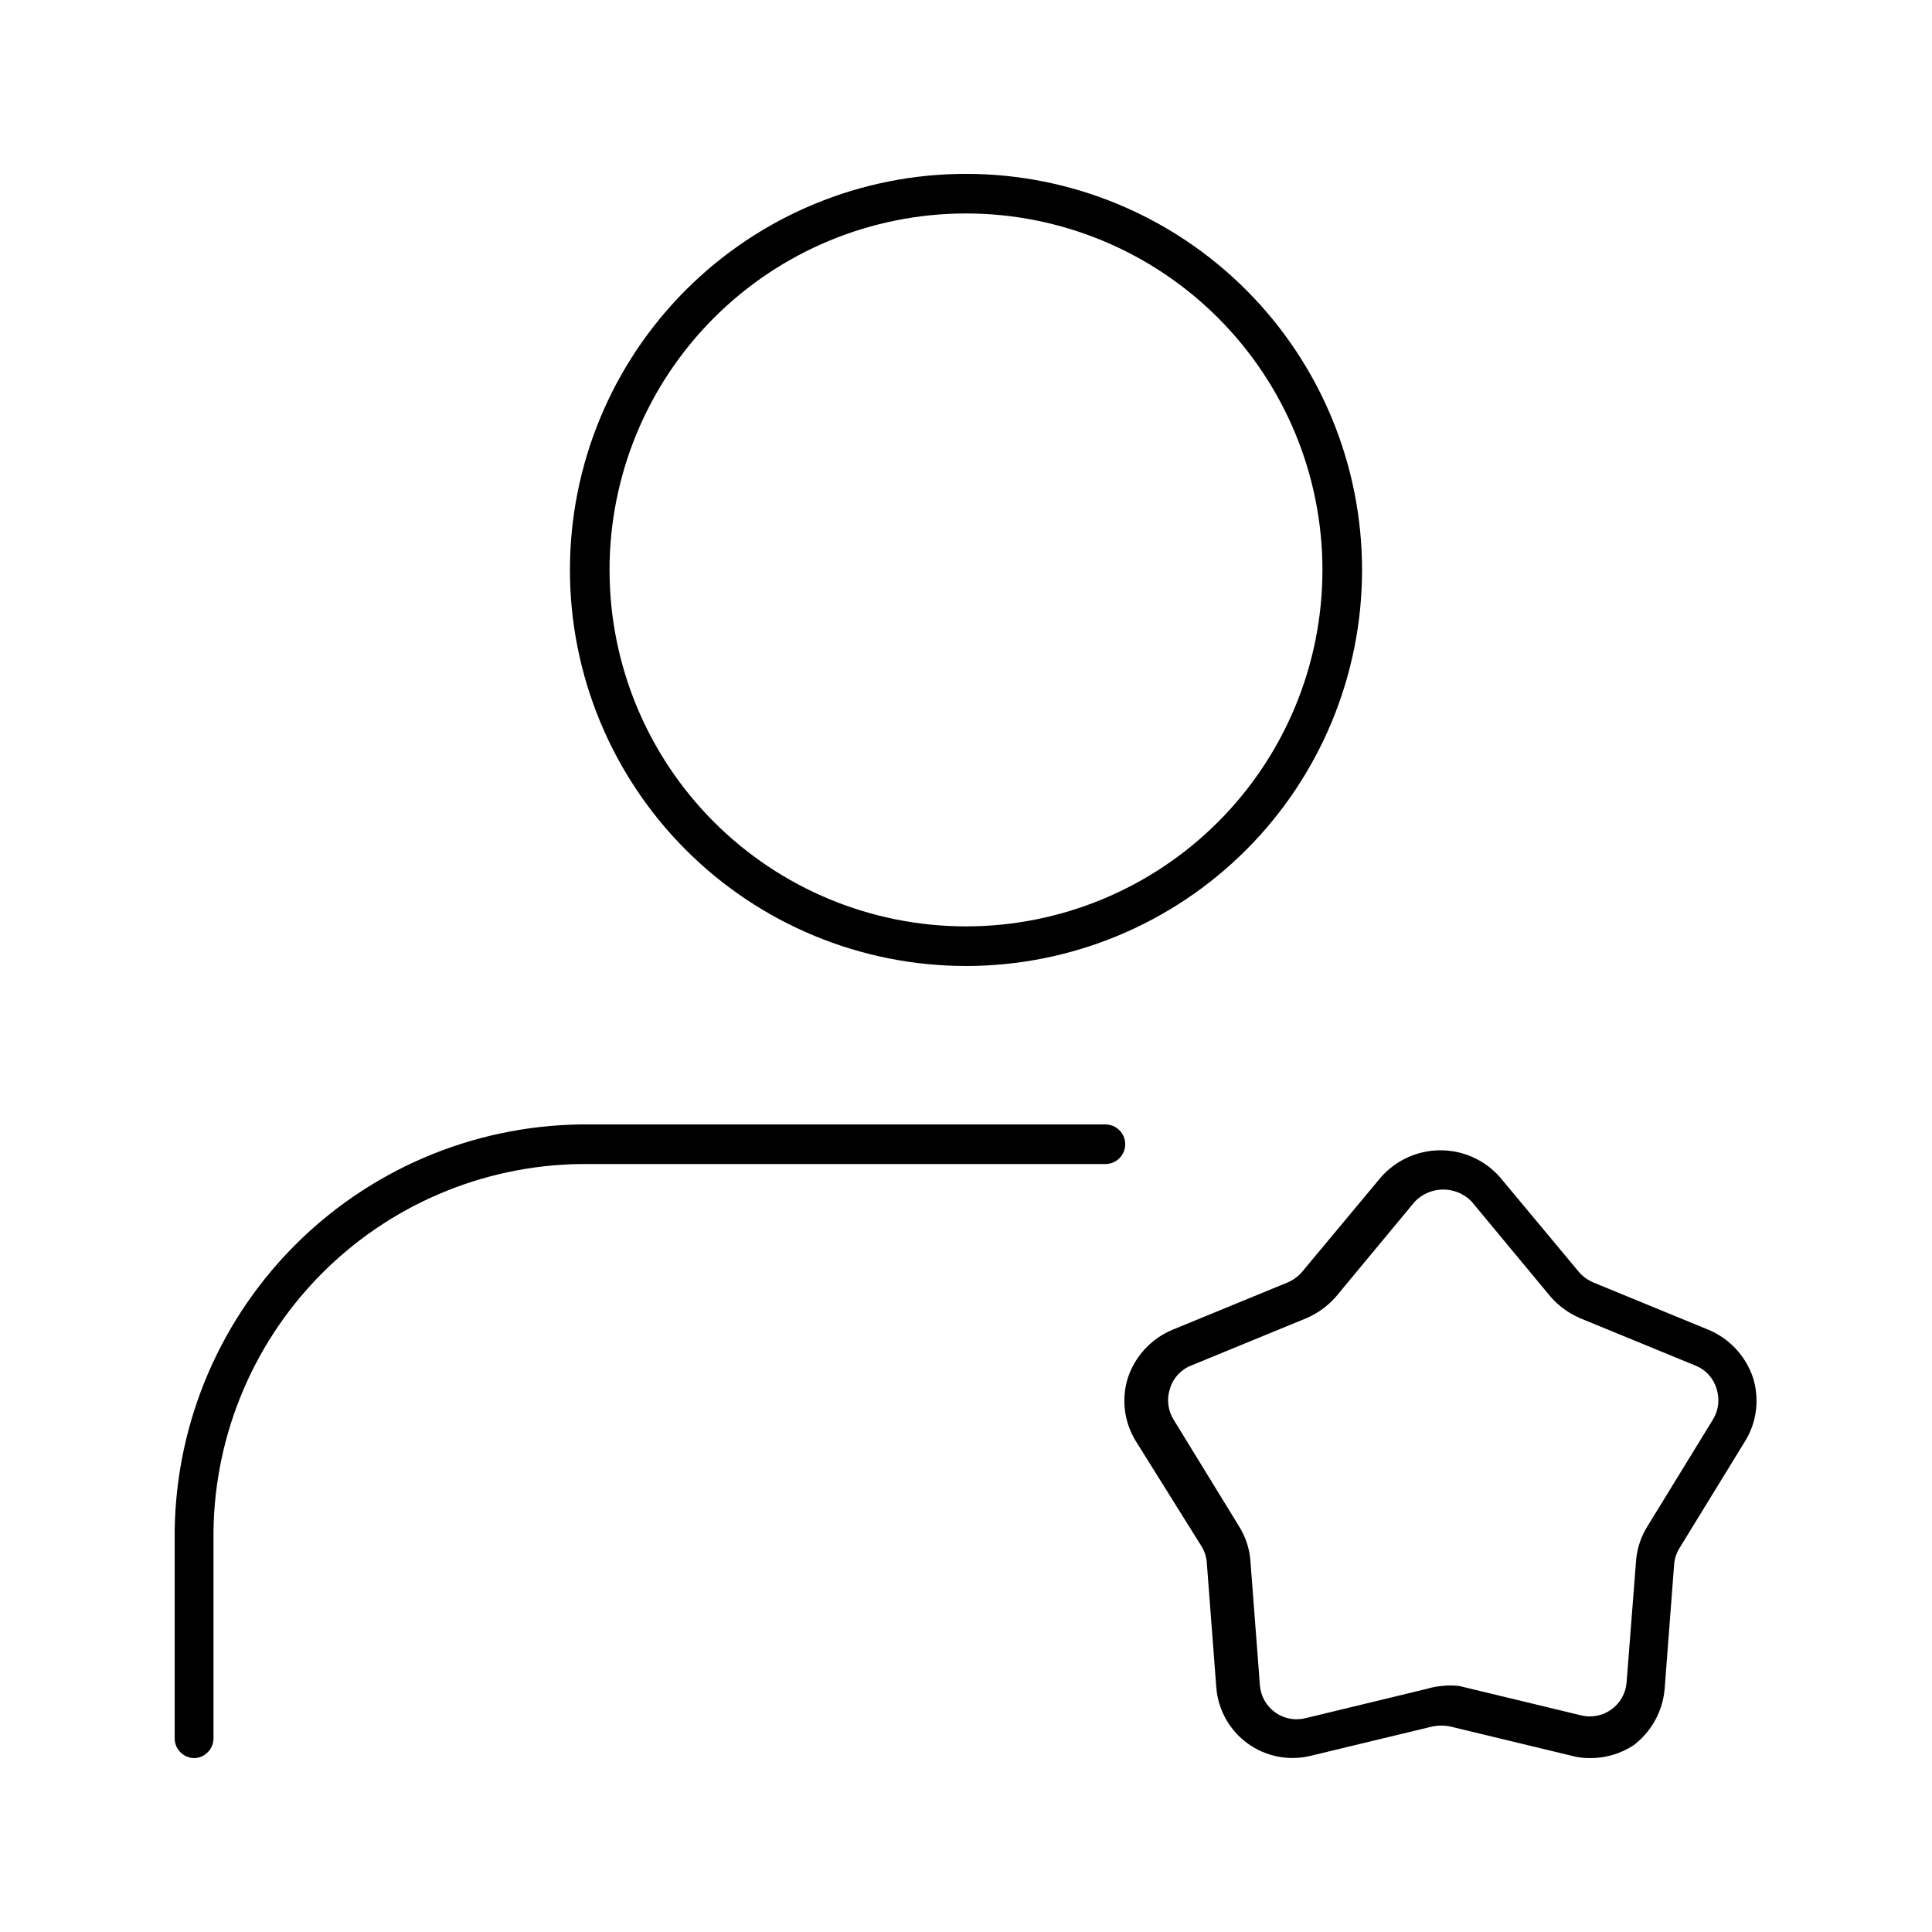
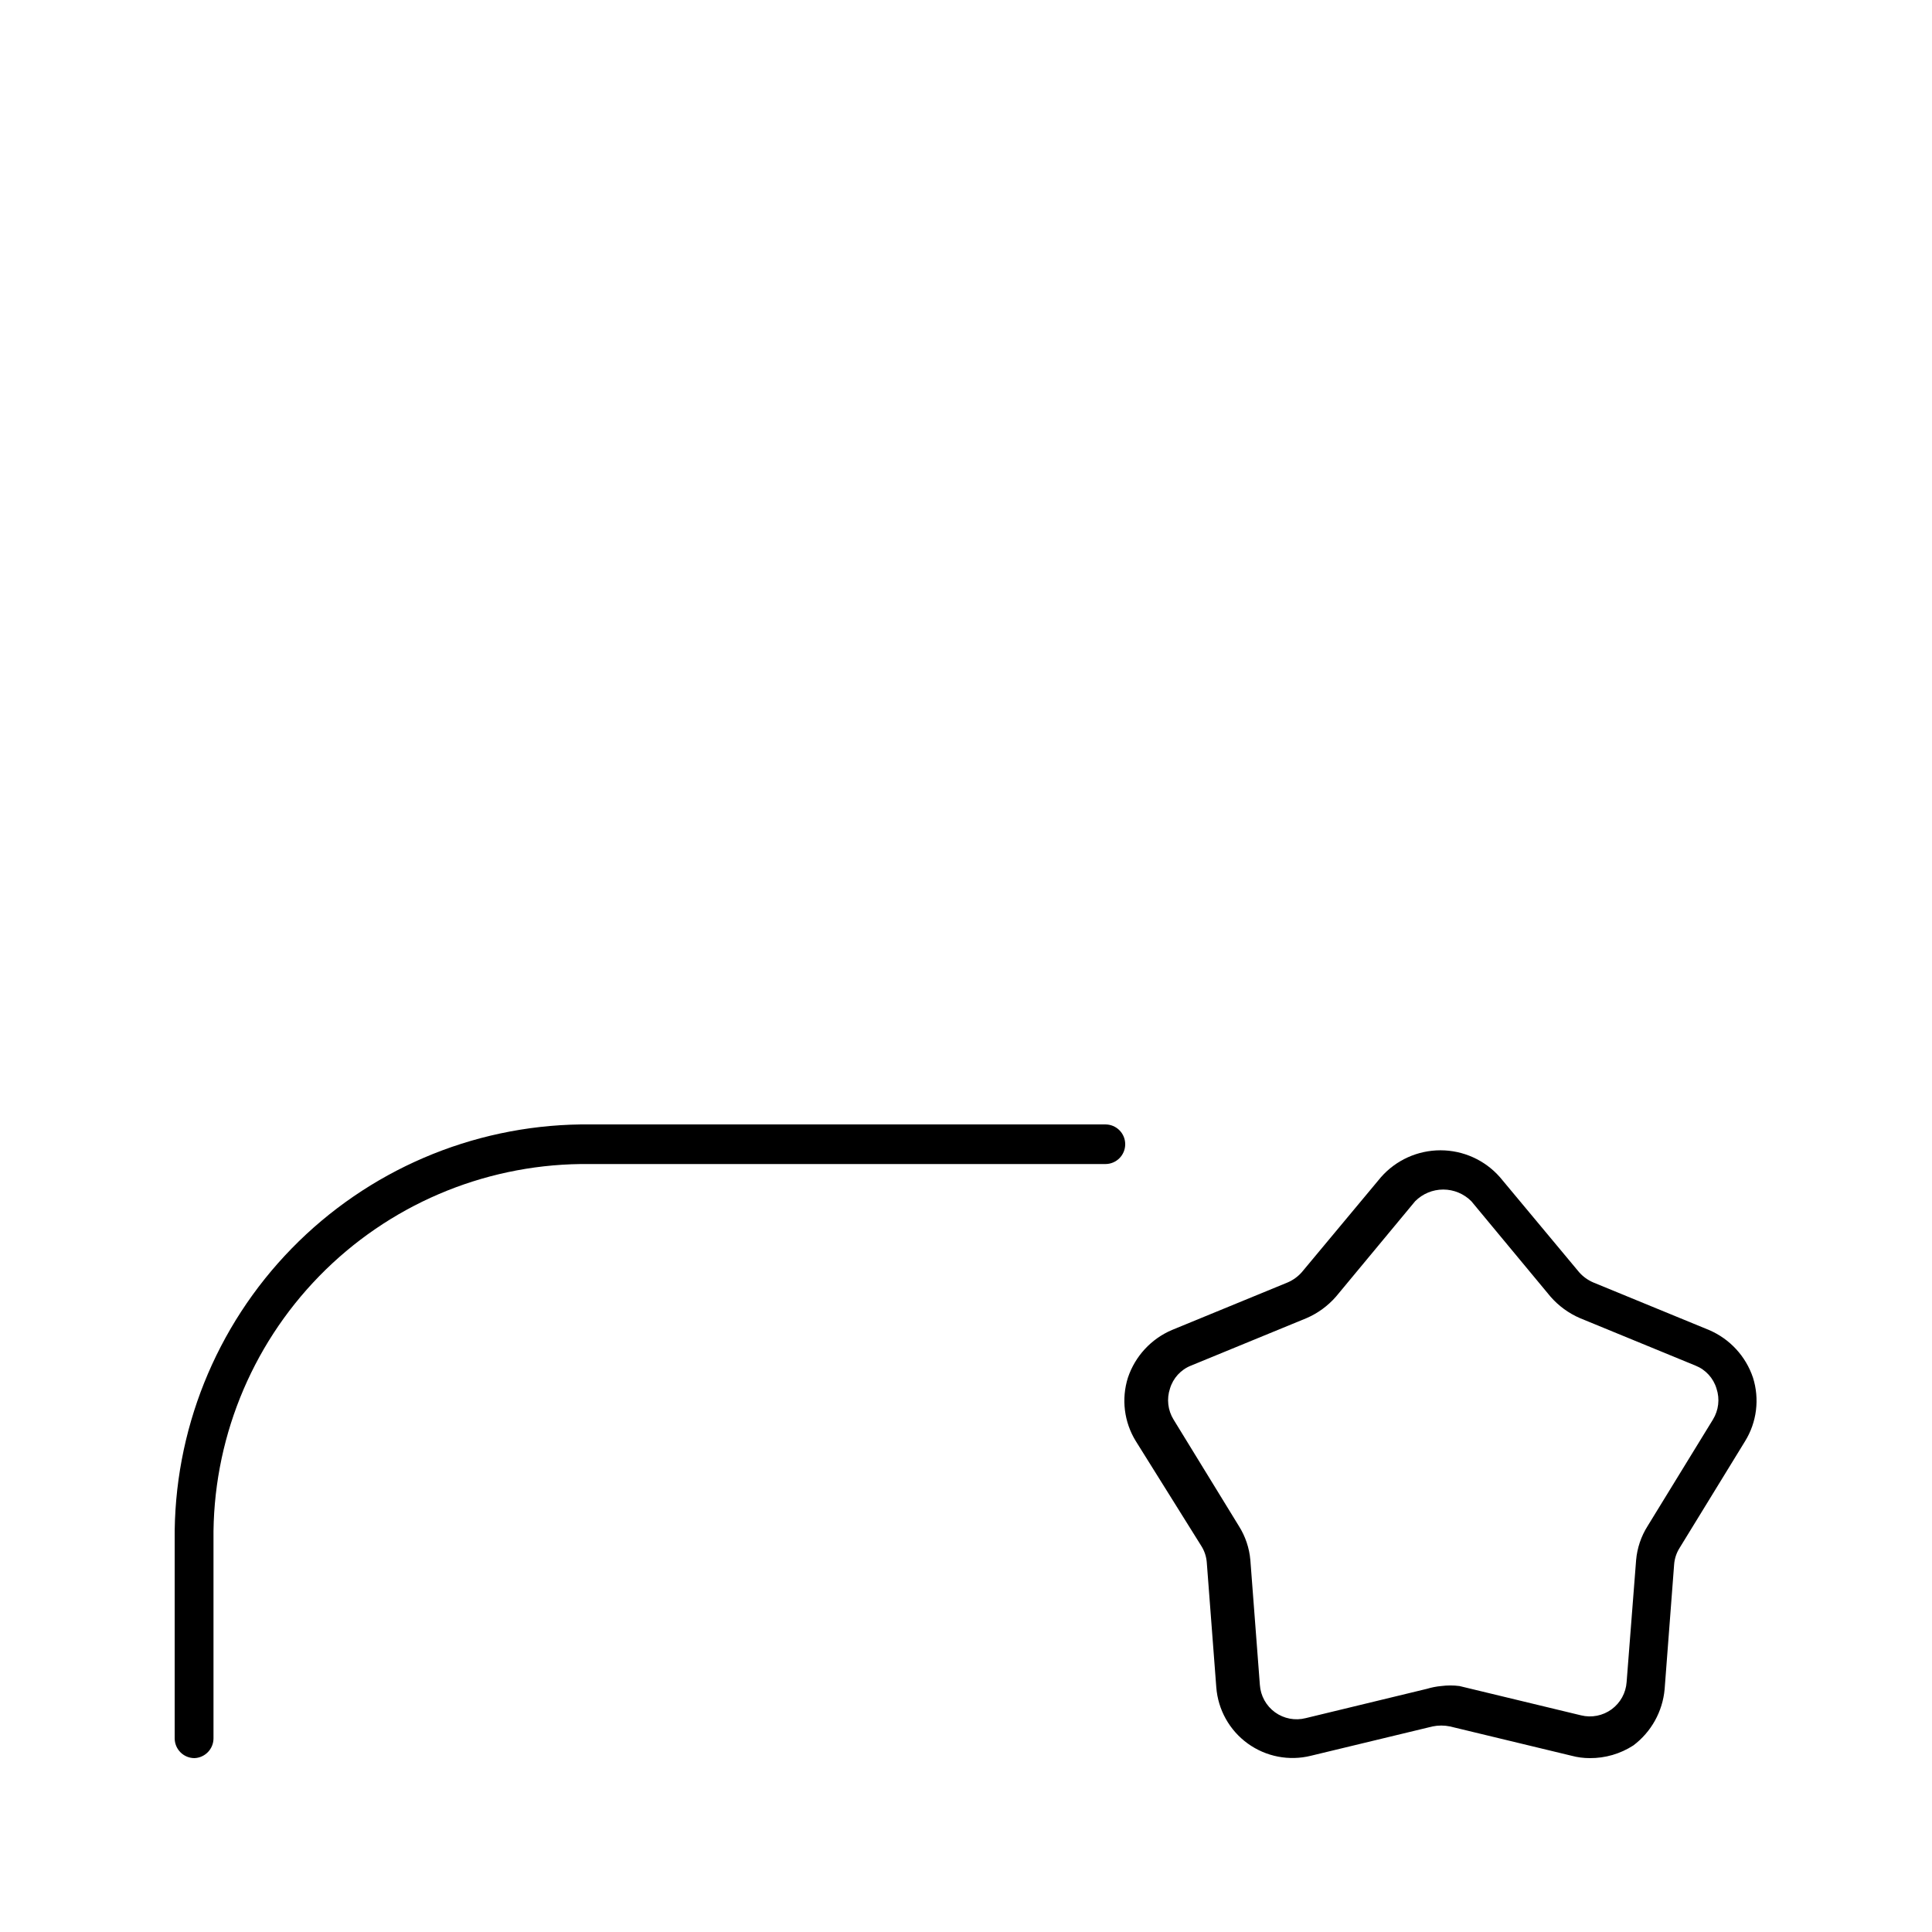
<svg xmlns="http://www.w3.org/2000/svg" fill="#000000" width="800px" height="800px" version="1.1" viewBox="144 144 512 512">
  <g>
    <path d="m195.54 609.92c-2.898 0-5.246-2.348-5.246-5.246v-52.48c-0.309-28.871 10.844-56.684 31.012-77.344 20.164-20.66 47.703-32.477 76.57-32.863h139.07c2.898 0 5.246 2.348 5.246 5.246 0 2.898-2.348 5.25-5.246 5.25h-139.07c-26.121 0.332-51.043 11.02-69.285 29.715-18.246 18.699-28.32 43.875-28.012 69.996v52.48c0 2.816-2.223 5.133-5.039 5.246z" />
-     <path d="m400 200.57c25.051 0 49.078 9.953 66.793 27.668 17.719 17.715 27.668 41.742 27.668 66.797 0 25.051-9.949 49.078-27.668 66.797-17.715 17.715-41.742 27.668-66.793 27.668-25.055 0-49.082-9.953-66.797-27.668-17.715-17.719-27.668-41.746-27.668-66.797 0-25.055 9.953-49.082 27.668-66.797 17.715-17.715 41.742-27.668 66.797-27.668m0-10.496c-27.84 0-54.535 11.059-74.219 30.742-19.684 19.684-30.742 46.379-30.742 74.219 0 27.836 11.059 54.535 30.742 74.219 19.684 19.684 46.379 30.742 74.219 30.742 27.836 0 54.531-11.059 74.215-30.742 19.688-19.684 30.742-46.383 30.742-74.219 0-27.84-11.055-54.535-30.742-74.219-19.684-19.684-46.379-30.742-74.215-30.742z" />
    <path d="m565.31 609.92c-1.633 0.004-3.254-0.207-4.828-0.629l-32.223-7.766c-1.523-0.316-3.098-0.316-4.621 0l-32.223 7.766c-5.793 1.441-11.926 0.25-16.762-3.25s-7.879-8.953-8.324-14.906l-2.519-33.062c-0.117-1.57-0.621-3.082-1.469-4.41l-17.316-27.711c-3.137-5.055-3.902-11.227-2.102-16.898 1.914-5.664 6.152-10.246 11.652-12.594l30.648-12.594c1.449-0.617 2.738-1.551 3.777-2.731l20.992-25.191c3.984-4.519 9.719-7.106 15.746-7.106 6.023 0 11.758 2.586 15.742 7.106l20.992 25.191c1.039 1.18 2.332 2.113 3.777 2.731l30.648 12.594c5.504 2.348 9.738 6.93 11.652 12.594 1.801 5.672 1.035 11.844-2.098 16.898l-17.32 28.234c-0.844 1.328-1.352 2.844-1.469 4.41l-2.519 33.062c-0.531 5.918-3.543 11.332-8.293 14.902-3.438 2.223-7.449 3.391-11.543 3.359zm-39.363-19.102c1.605-0.207 3.227-0.207 4.828 0l32.223 7.766c2.801 0.691 5.762 0.105 8.09-1.594 2.328-1.703 3.785-4.344 3.984-7.223l2.516-32.328c0.281-3.207 1.324-6.301 3.047-9.023l17.32-28.234h-0.004c1.508-2.457 1.855-5.453 0.945-8.188-0.824-2.773-2.875-5.019-5.562-6.09l-30.648-12.594c-2.981-1.289-5.633-3.227-7.766-5.668l-20.992-25.297c-1.973-1.984-4.656-3.106-7.453-3.106-2.801 0-5.481 1.121-7.453 3.106l-20.992 25.297c-2.137 2.441-4.789 4.379-7.766 5.668l-30.648 12.594c-2.691 1.07-4.738 3.316-5.562 6.09-0.91 2.734-0.566 5.731 0.941 8.188l17.32 28.234c1.723 2.723 2.766 5.816 3.043 9.023l2.519 33.062c0.191 2.902 1.66 5.566 4.016 7.273 2.356 1.703 5.344 2.269 8.16 1.543l32.117-7.766c1.23-0.371 2.496-0.617 3.777-0.734z" />
  </g>
</svg>